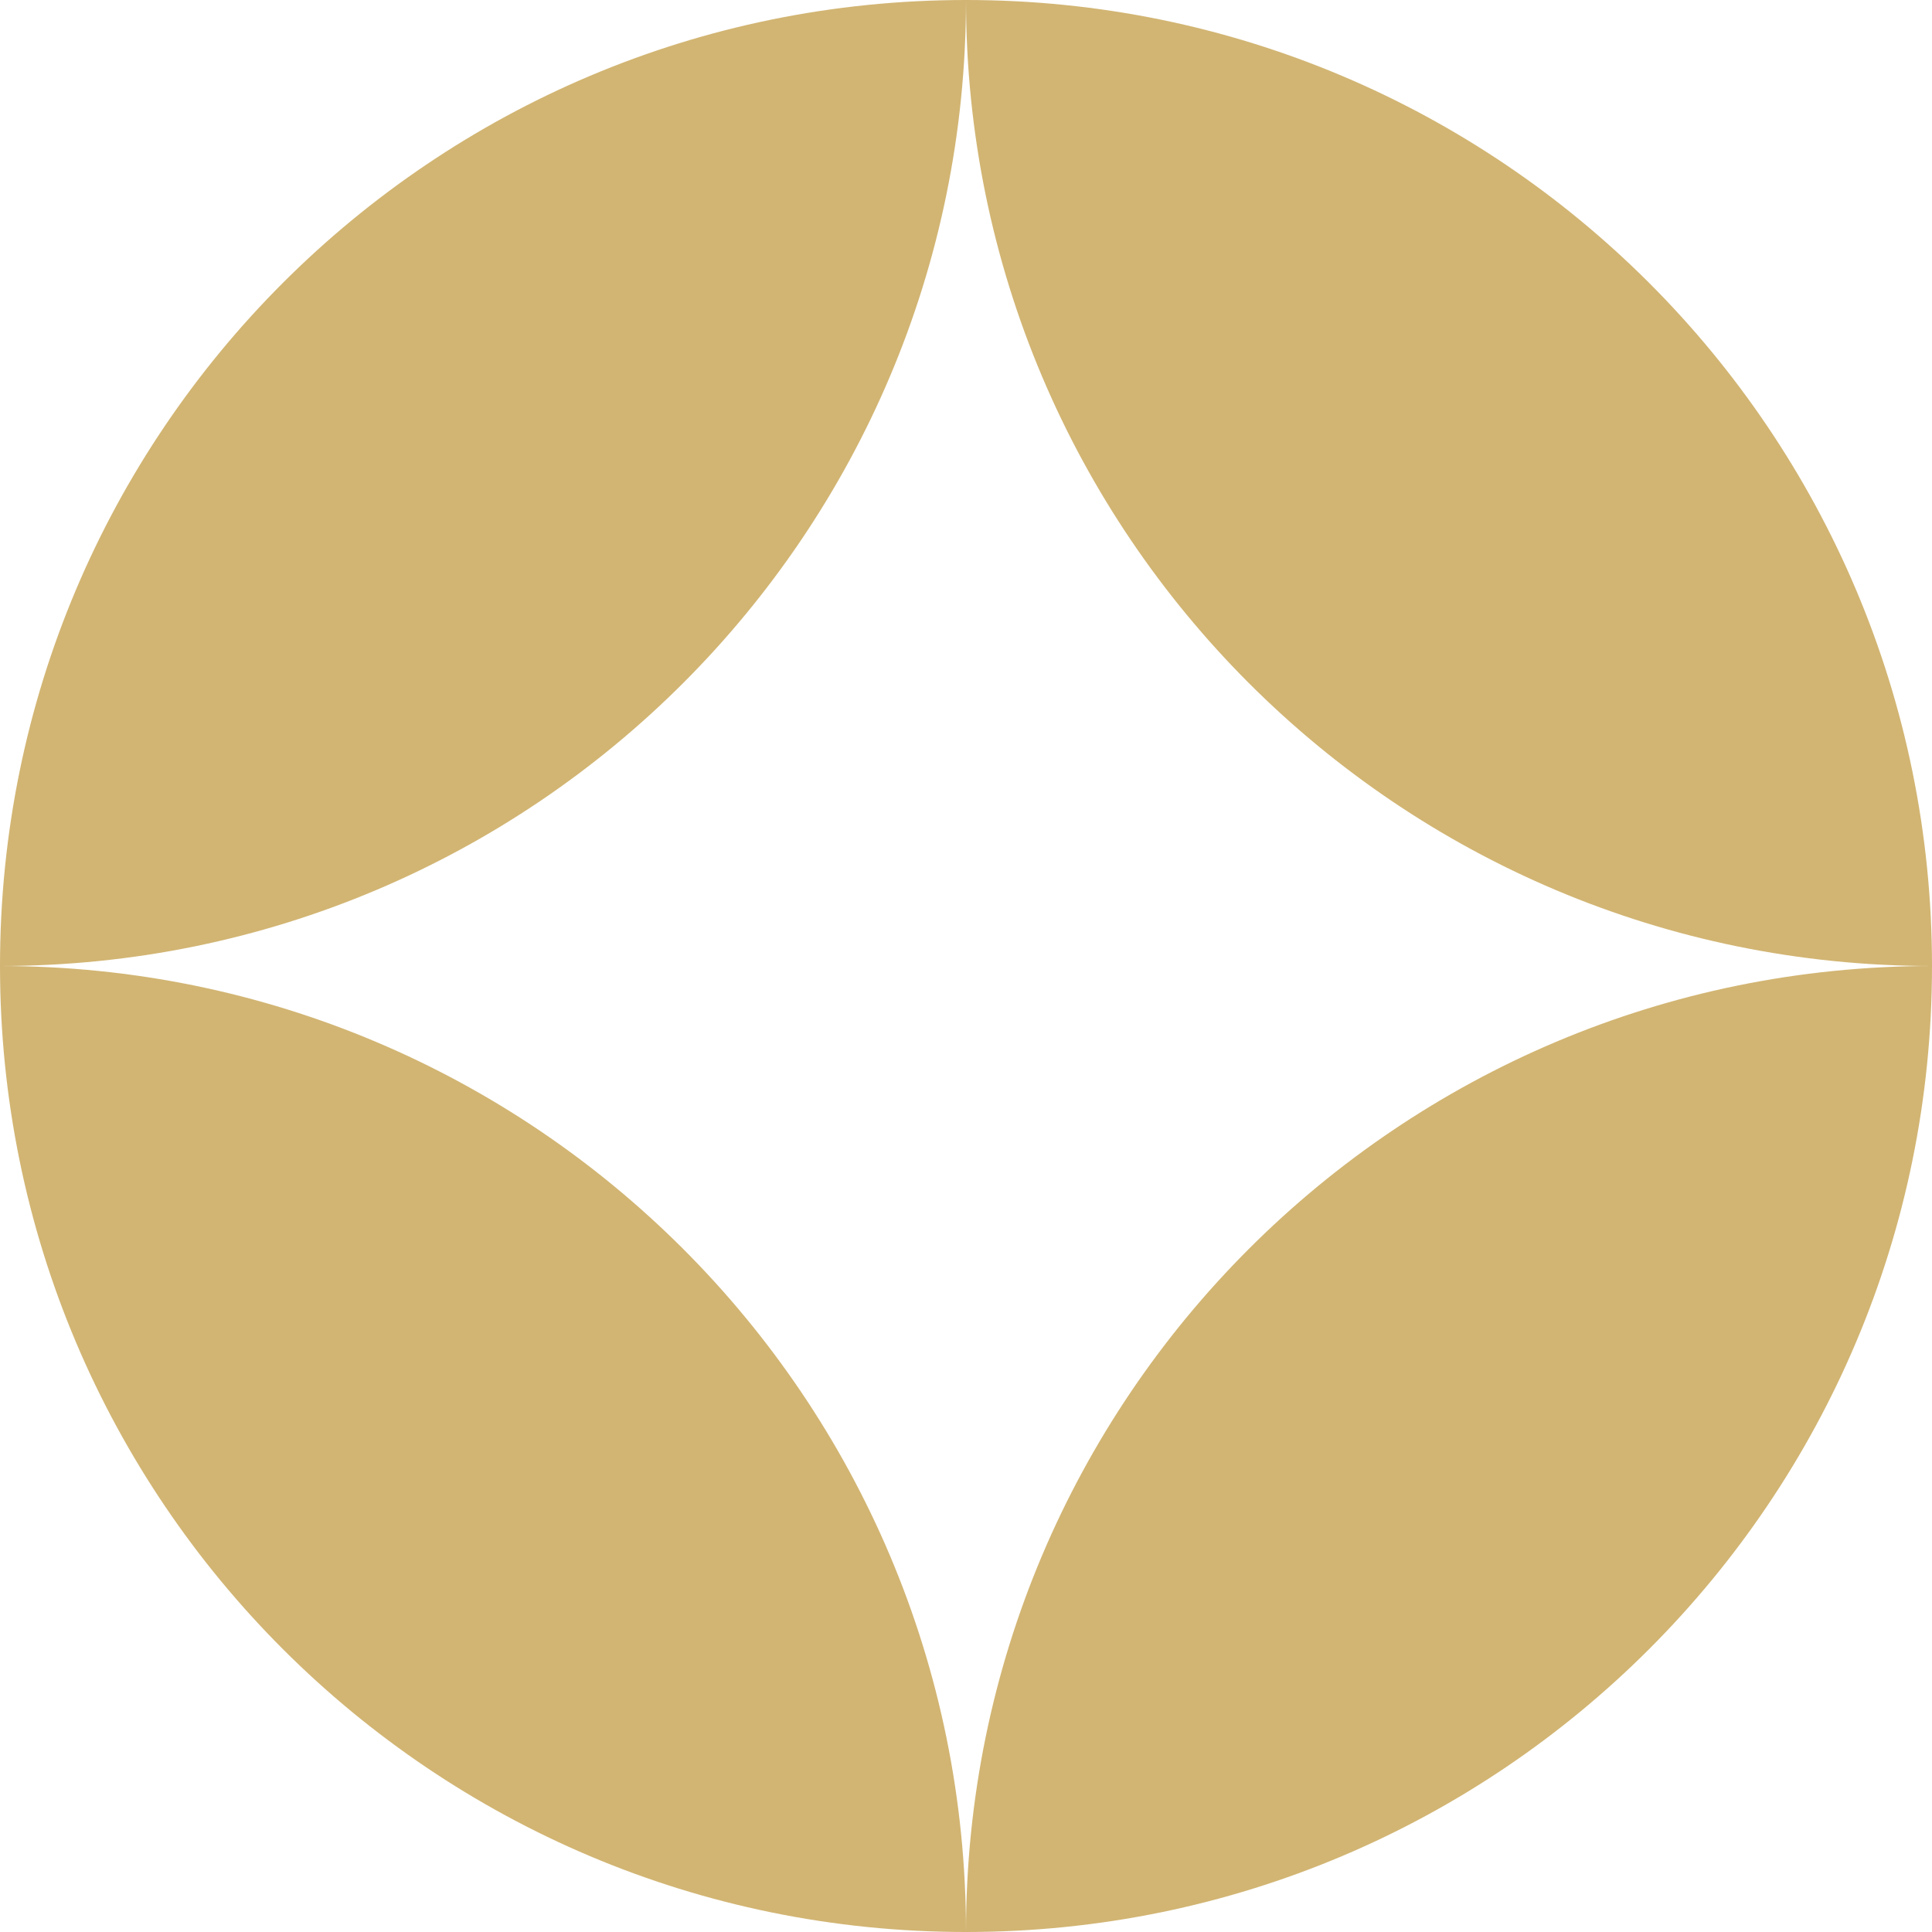
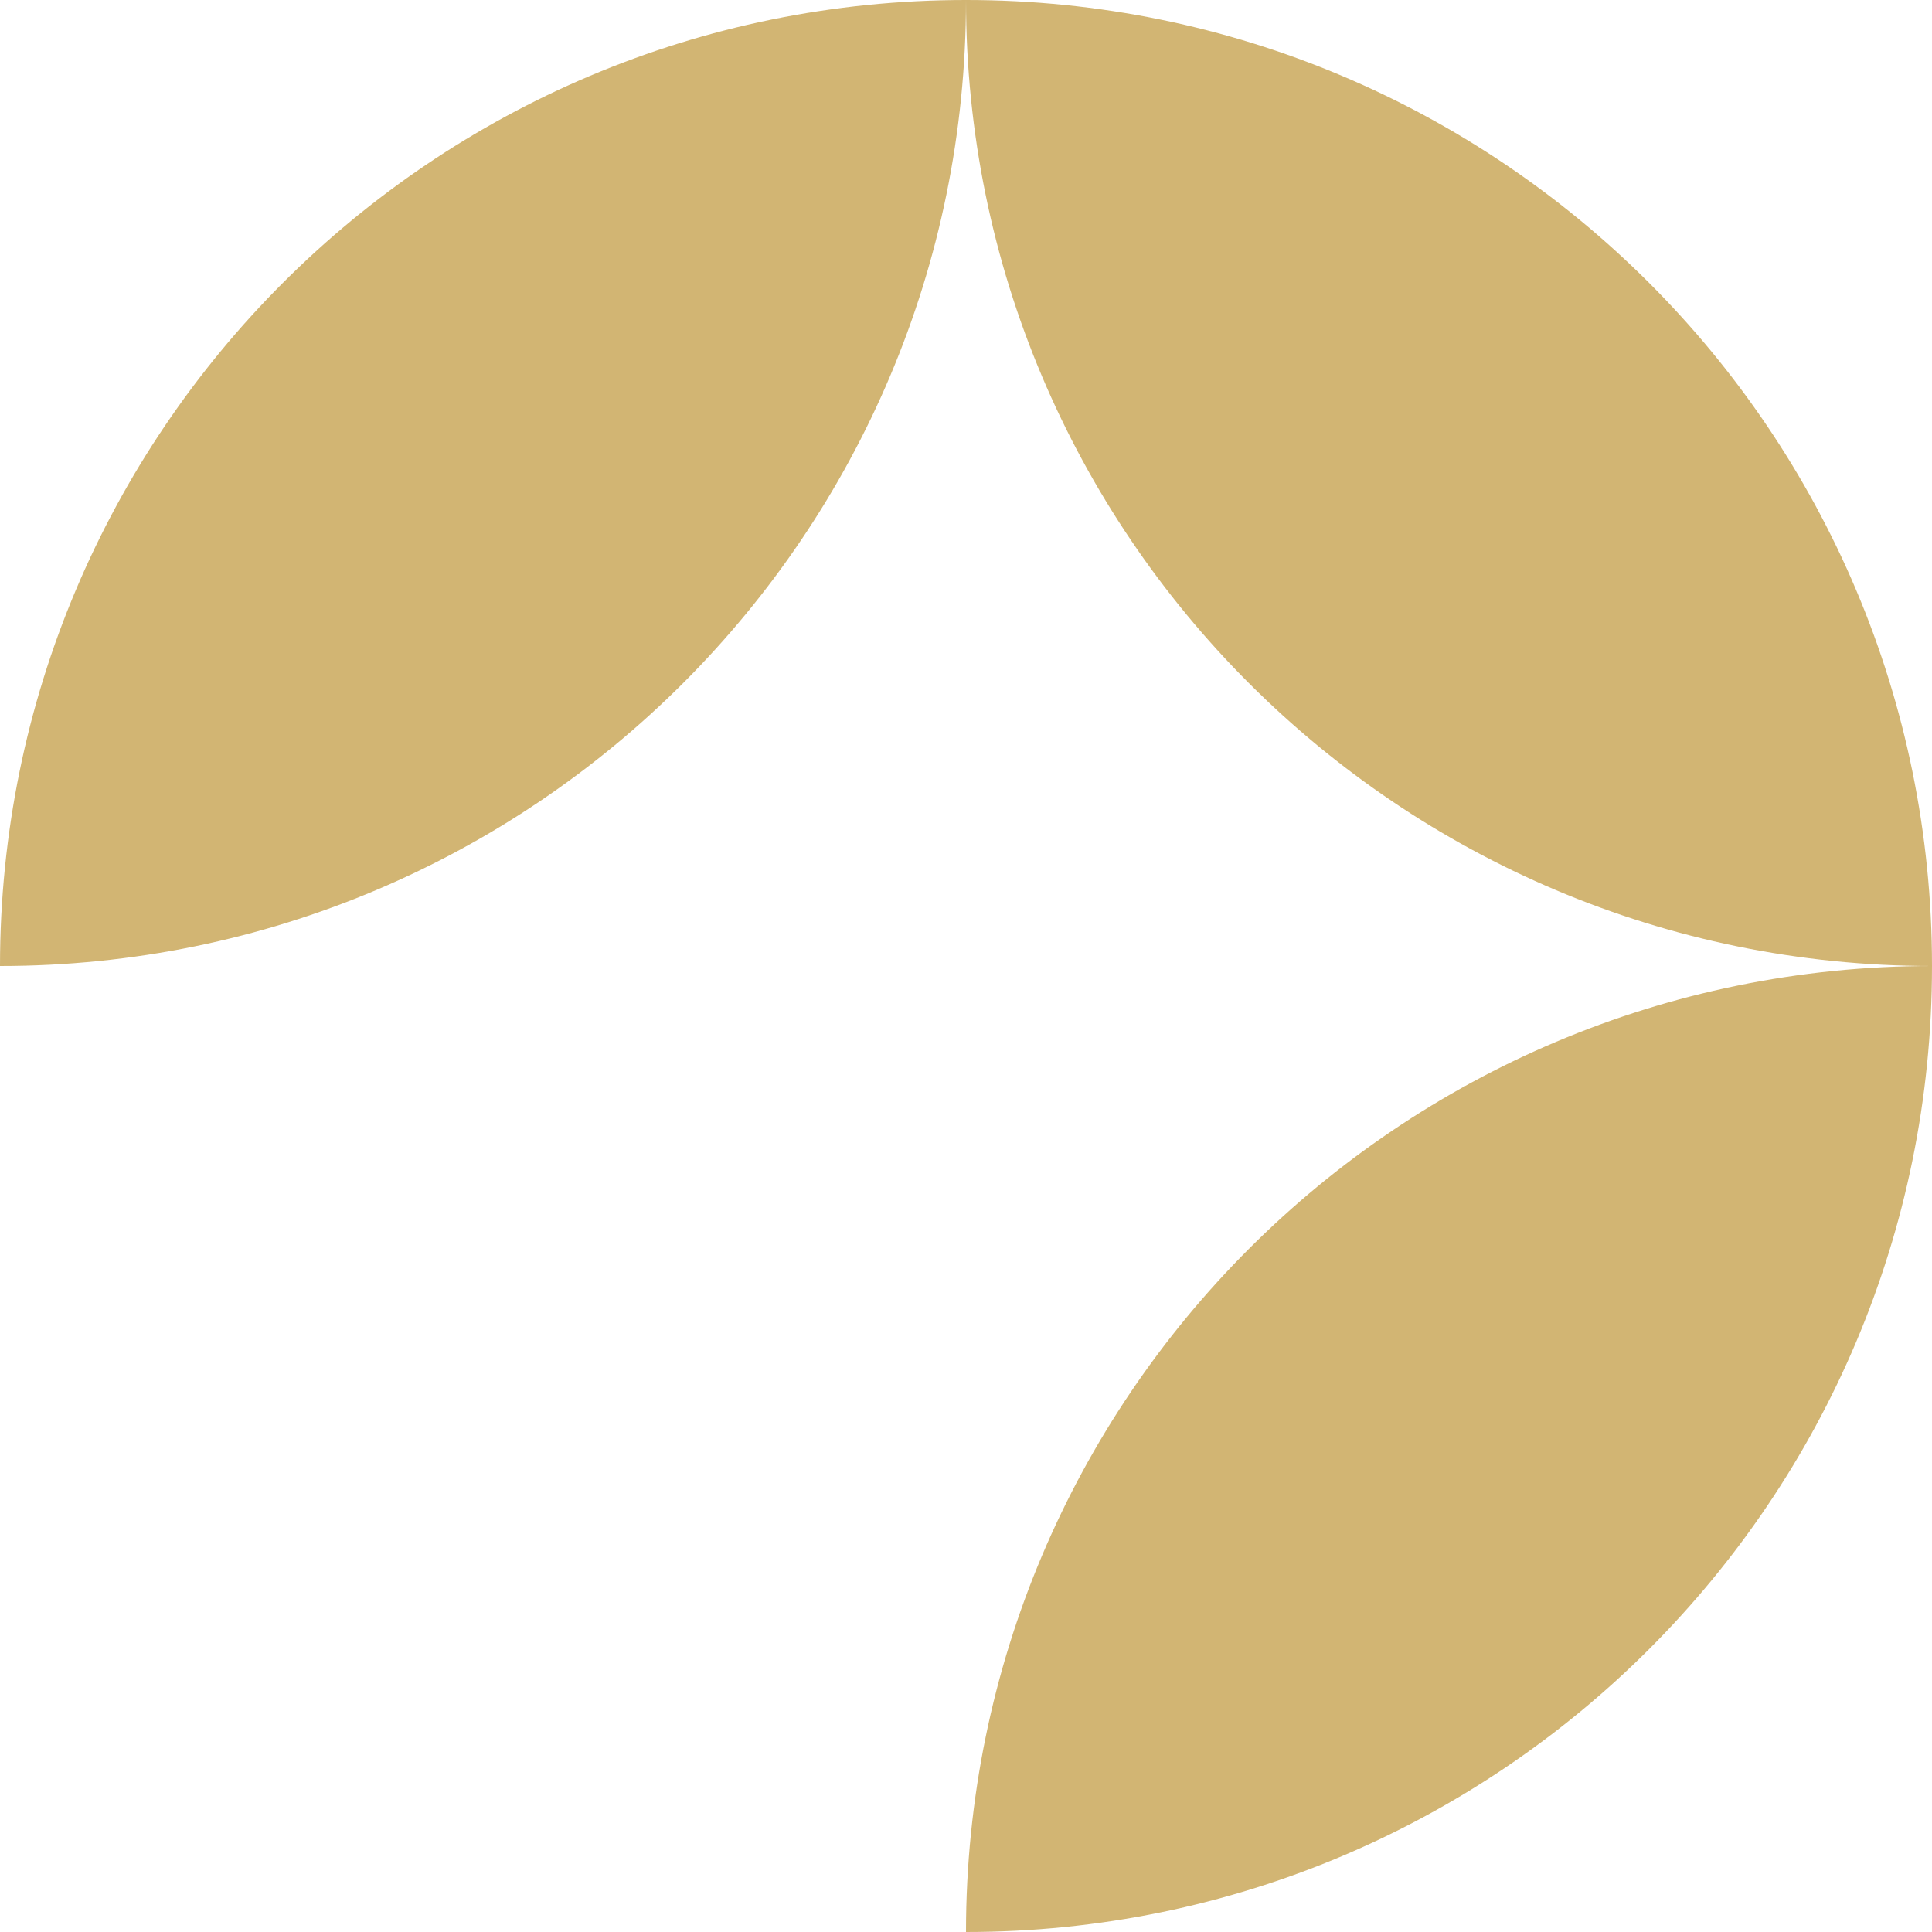
<svg xmlns="http://www.w3.org/2000/svg" width="68" height="68" viewBox="0 0 68 68" fill="none">
  <path d="M34 68C52.783 68 68 52.783 68 34C49.217 34 34 49.217 34 68Z" fill="#D2B573" />
  <path d="M68 34C68 15.217 52.783 0 34 0C34 18.783 49.217 34 68 34Z" fill="#D2B573" />
  <path d="M34 0C15.217 0 0 15.217 0 34C18.783 34 34 18.783 34 0Z" fill="#D2B573" />
-   <path d="M34 68C34 49.217 18.783 34 0 34C0 52.783 15.217 68 34 68Z" fill="#D2B573" />
</svg>